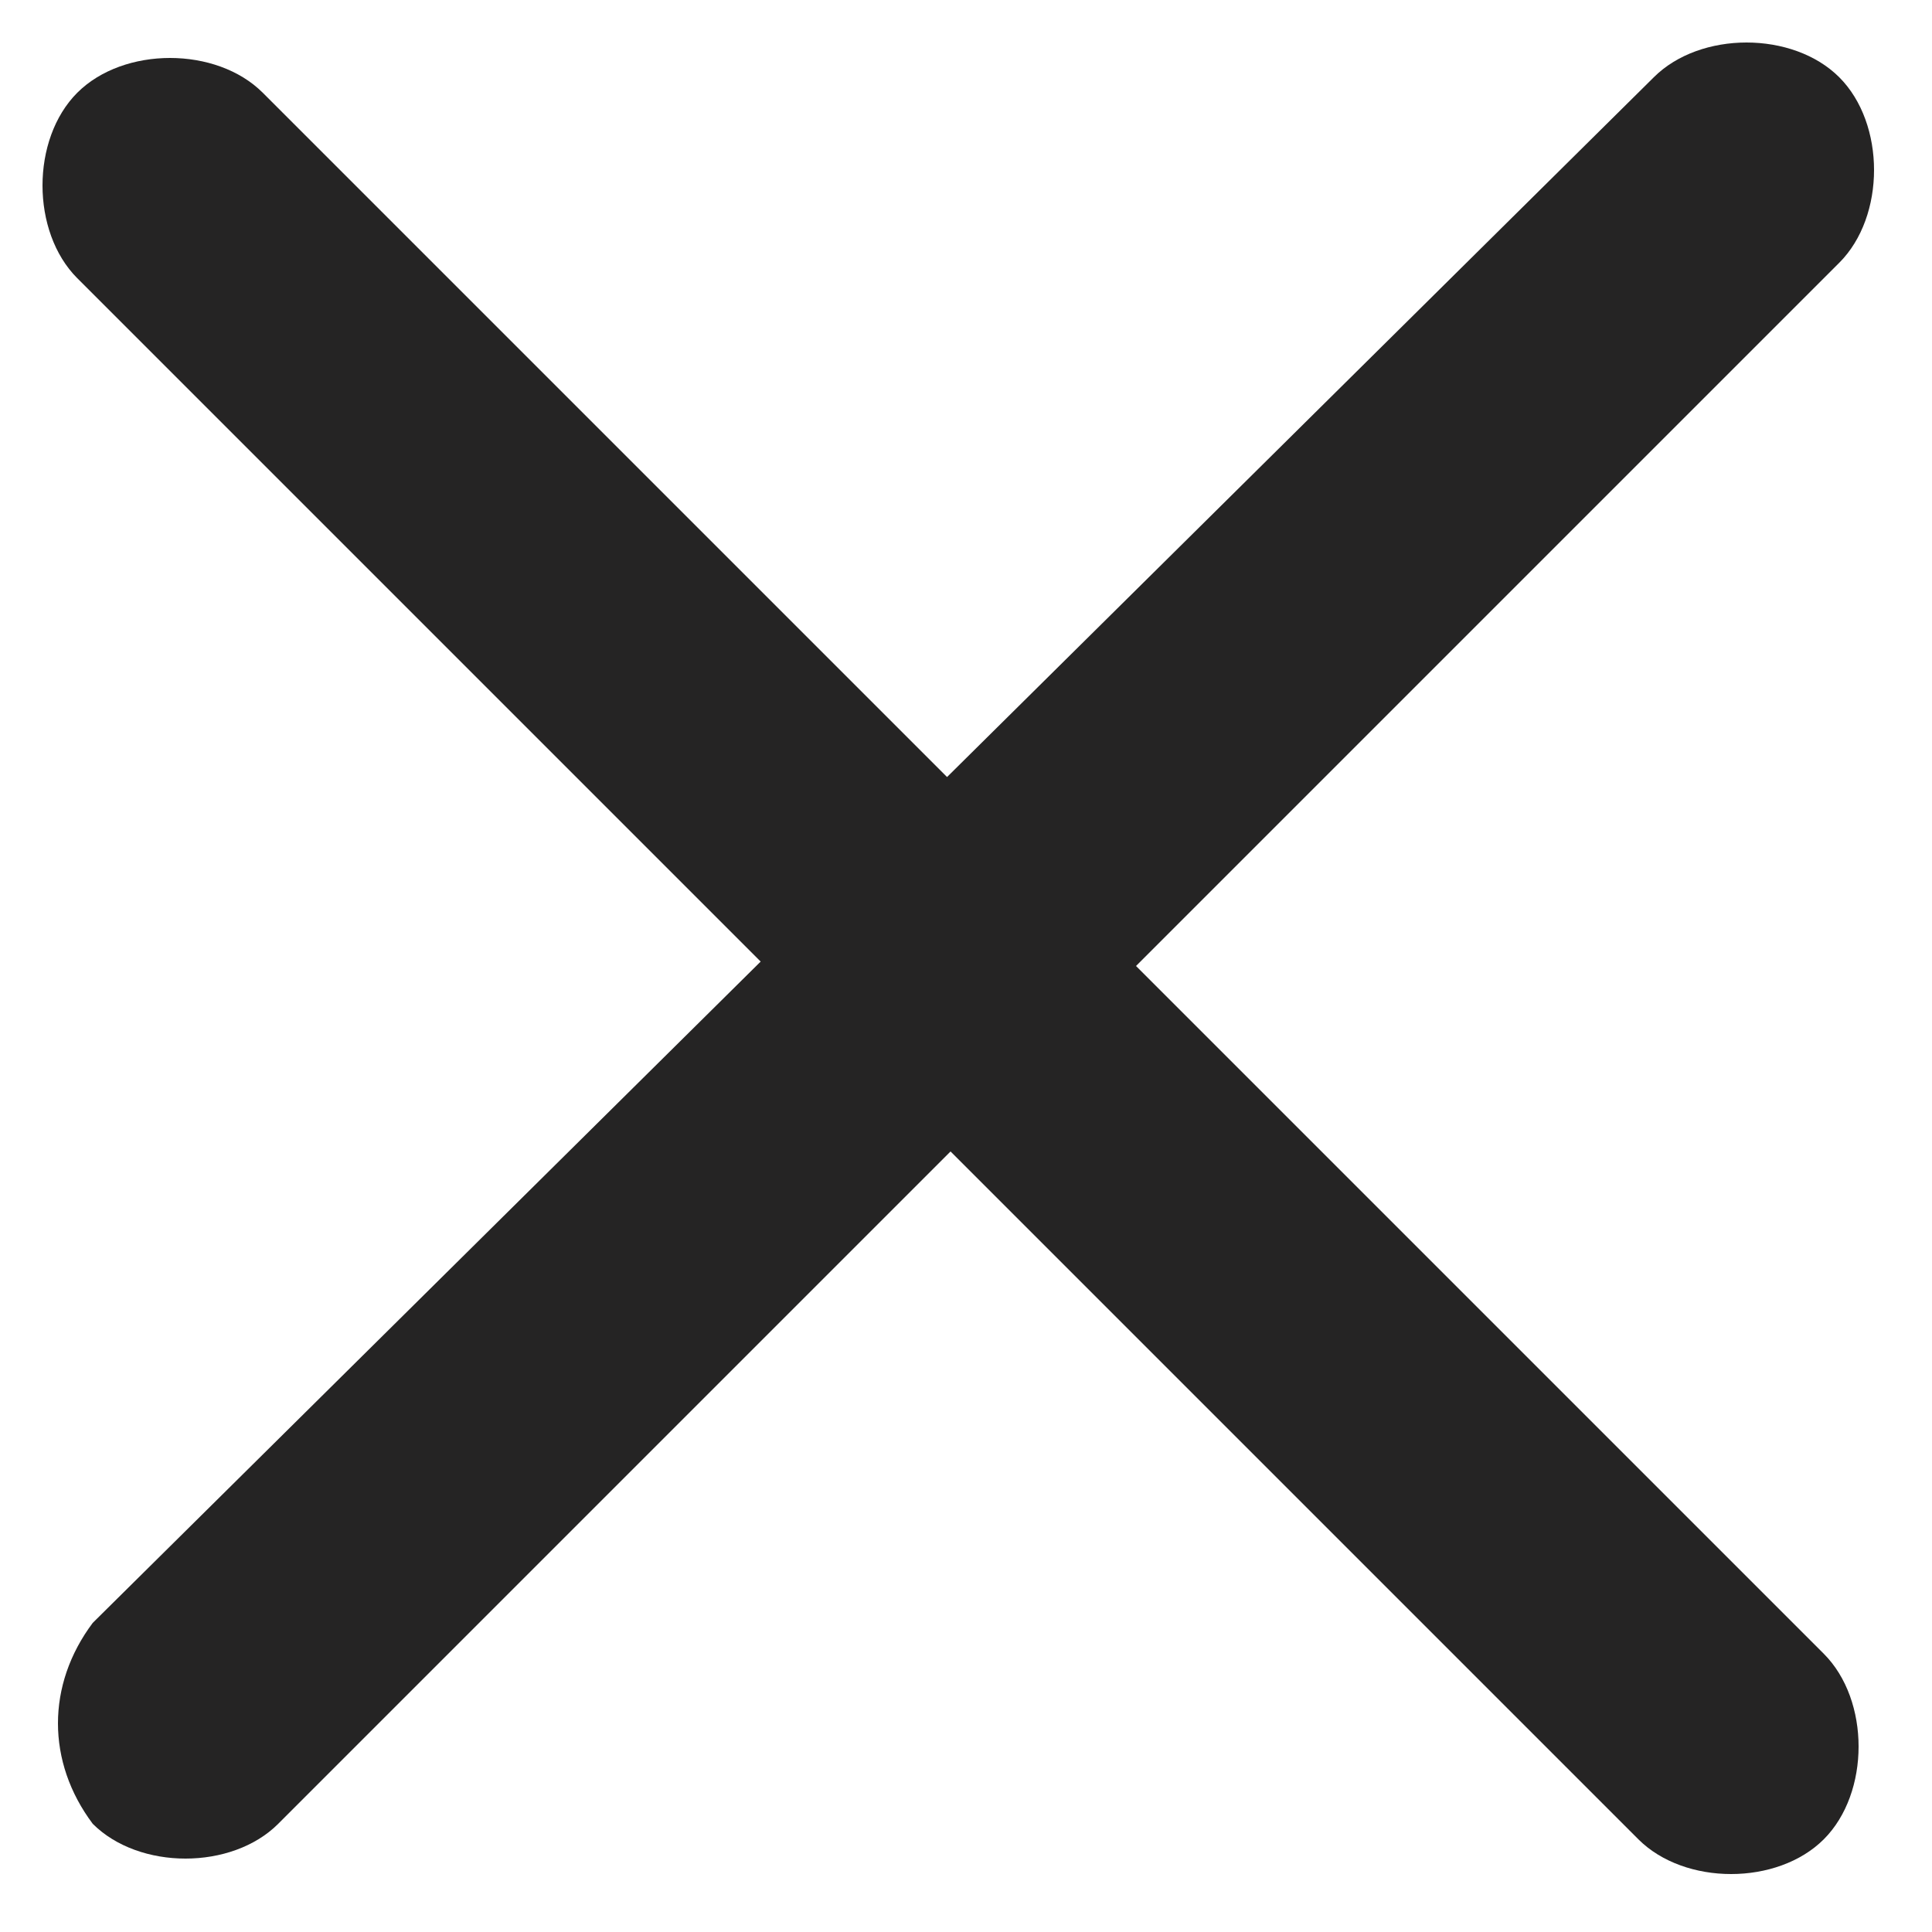
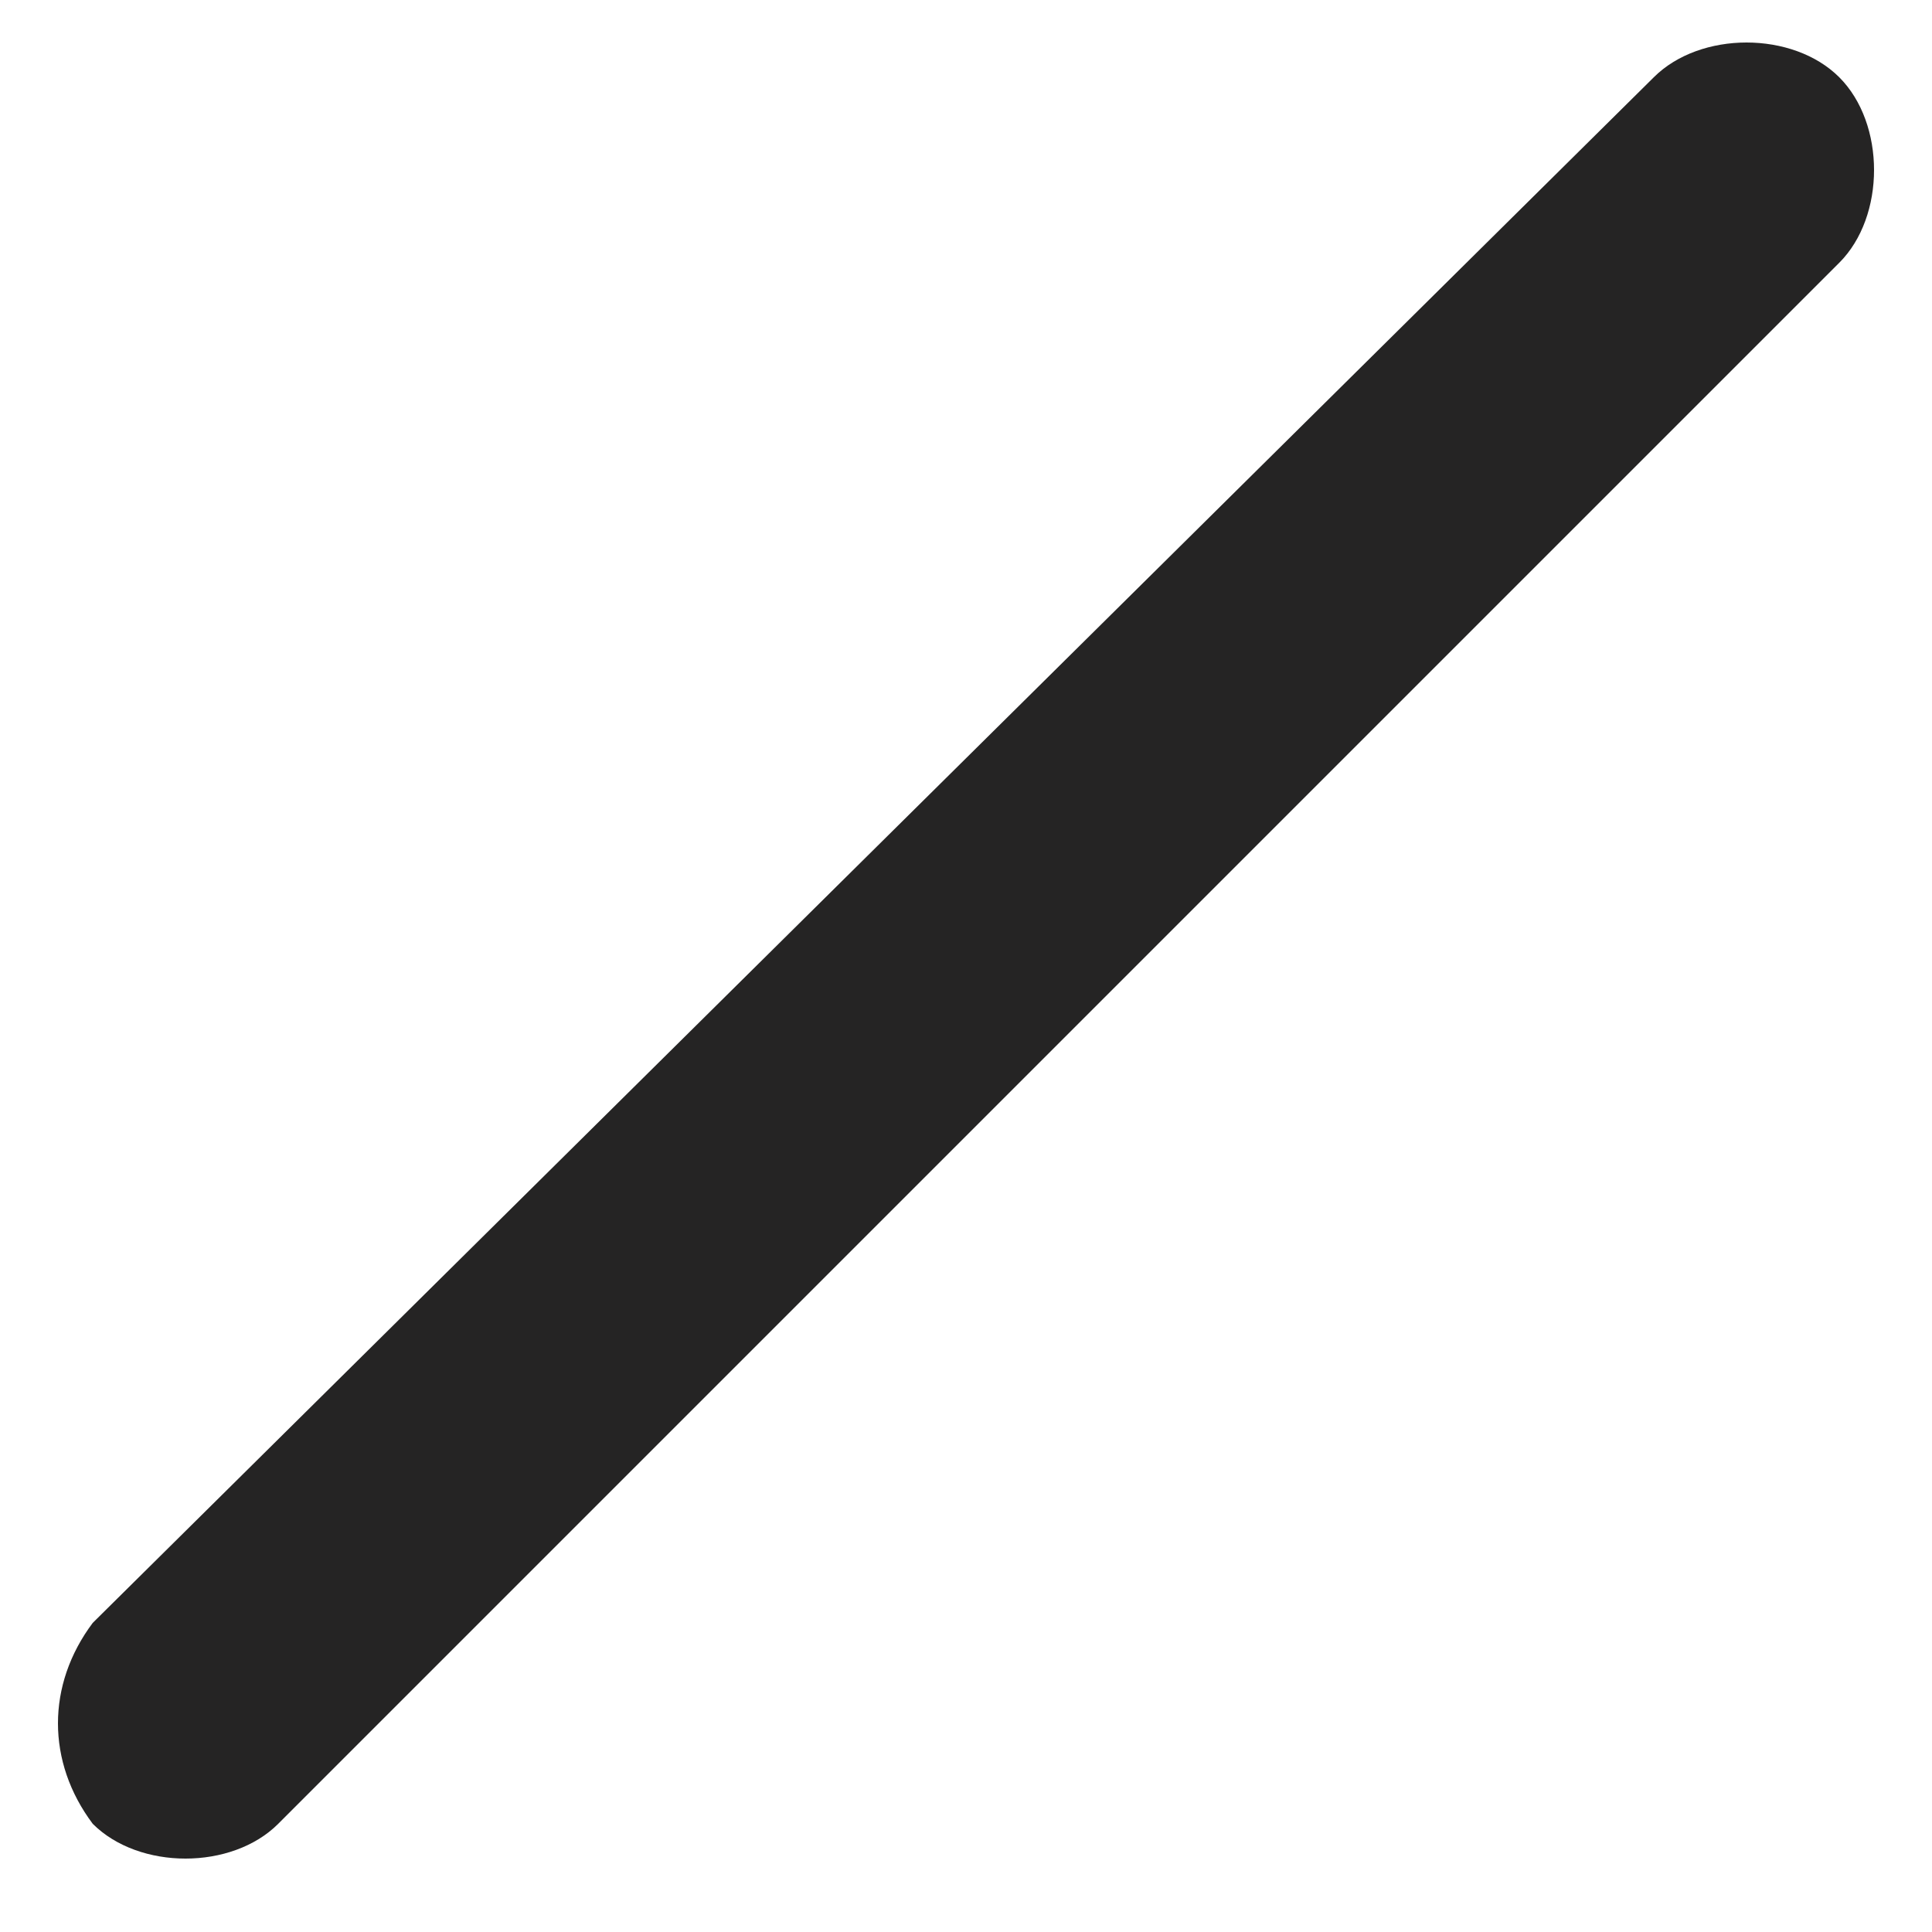
<svg xmlns="http://www.w3.org/2000/svg" version="1.1" id="Capa_1" x="0px" y="0px" viewBox="0 0 12.5 12.5" style="enable-background:new 0 0 12.5 12.5;" xml:space="preserve">
  <style type="text/css">
	.st0{fill:#252424;}
</style>
  <g>
-     <path class="st0" d="M10.6,11.9L0.5,1.8c-0.3-0.3-0.3-0.9,0-1.2l0,0c0.3-0.3,0.9-0.3,1.2,0l10.1,10.1c0.3,0.3,0.3,0.9,0,1.2l0,0   C11.5,12.2,10.9,12.2,10.6,11.9z" />
    <path class="st0" d="M0.6,10.5L10.7,0.5c0.3-0.3,0.9-0.3,1.2,0l0,0c0.3,0.3,0.3,0.9,0,1.2L1.8,11.8c-0.3,0.3-0.9,0.3-1.2,0l0,0   C0.3,11.4,0.3,10.9,0.6,10.5z" />
  </g>
</svg>